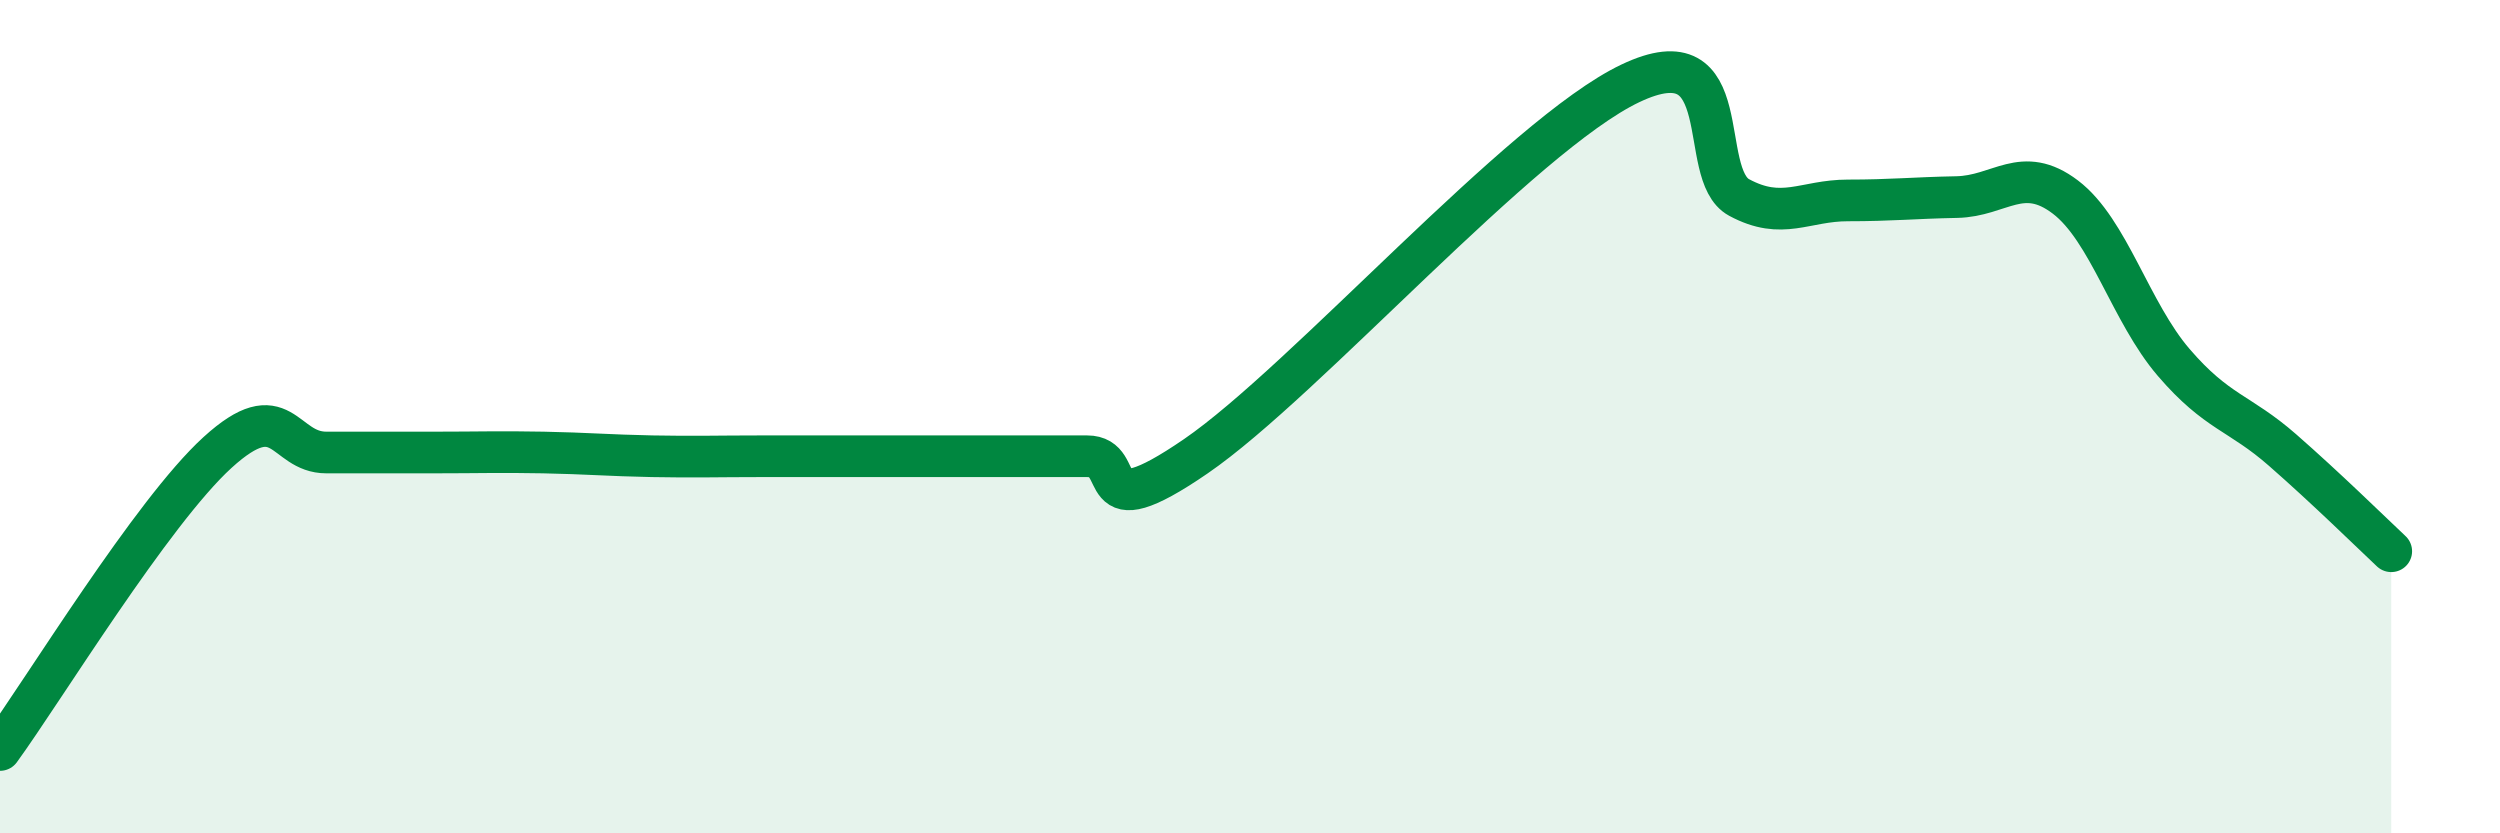
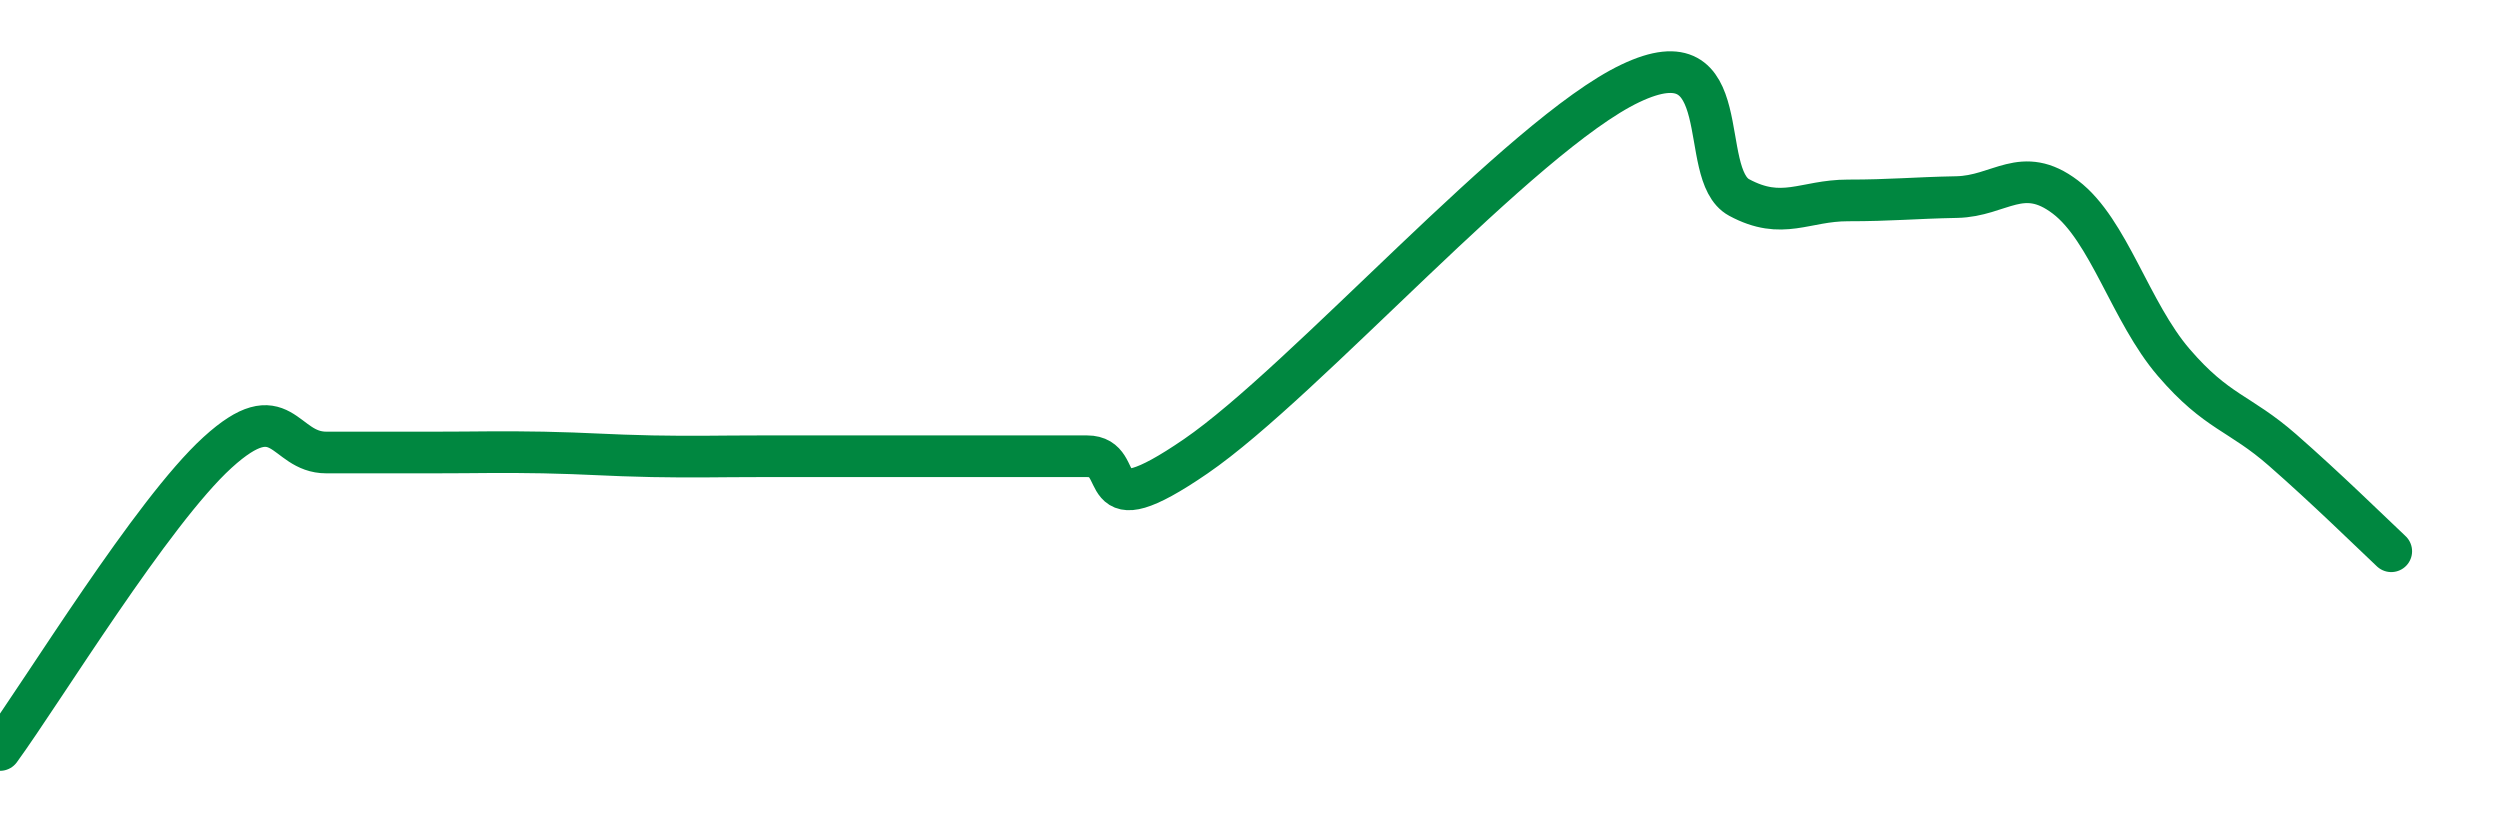
<svg xmlns="http://www.w3.org/2000/svg" width="60" height="20" viewBox="0 0 60 20">
-   <path d="M 0,18 C 1.04,16.57 3.65,12.29 5.22,10.86 C 6.79,9.43 6.79,10.86 7.83,10.86 C 8.87,10.86 9.39,10.86 10.43,10.86 C 11.47,10.86 12,10.84 13.04,10.86 C 14.08,10.88 14.61,10.93 15.65,10.95 C 16.69,10.97 17.22,10.95 18.26,10.95 C 19.3,10.95 19.83,10.95 20.87,10.95 C 21.91,10.95 22.44,10.95 23.48,10.95 C 24.52,10.95 25.05,10.95 26.09,10.95 C 27.13,10.95 26.09,12.74 28.7,10.95 C 31.31,9.16 36.52,3.24 39.13,2 C 41.74,0.76 40.7,4.18 41.74,4.74 C 42.78,5.3 43.31,4.81 44.35,4.81 C 45.39,4.81 45.92,4.75 46.96,4.73 C 48,4.71 48.53,3.94 49.57,4.73 C 50.61,5.52 51.13,7.49 52.17,8.7 C 53.21,9.91 53.74,9.89 54.78,10.8 C 55.82,11.71 56.87,12.74 57.39,13.23L57.39 20L0 20Z" fill="#008740" opacity="0.1" stroke-linecap="round" stroke-linejoin="round" />
  <path d="M 0,18 C 1.04,16.57 3.65,12.29 5.22,10.86 C 6.79,9.43 6.79,10.86 7.83,10.86 C 8.87,10.86 9.39,10.86 10.43,10.86 C 11.47,10.86 12,10.84 13.04,10.86 C 14.08,10.88 14.61,10.93 15.65,10.95 C 16.69,10.97 17.22,10.95 18.26,10.95 C 19.3,10.95 19.83,10.95 20.87,10.95 C 21.91,10.95 22.44,10.95 23.48,10.95 C 24.52,10.95 25.05,10.95 26.09,10.95 C 27.13,10.95 26.09,12.74 28.7,10.95 C 31.31,9.16 36.52,3.24 39.13,2 C 41.74,0.76 40.7,4.18 41.74,4.74 C 42.78,5.3 43.31,4.81 44.35,4.81 C 45.39,4.81 45.92,4.75 46.96,4.73 C 48,4.71 48.53,3.94 49.57,4.73 C 50.61,5.52 51.13,7.49 52.17,8.7 C 53.21,9.91 53.74,9.89 54.78,10.8 C 55.82,11.71 56.87,12.74 57.39,13.23" stroke="#008740" stroke-width="1" fill="none" stroke-linecap="round" stroke-linejoin="round" />
</svg>